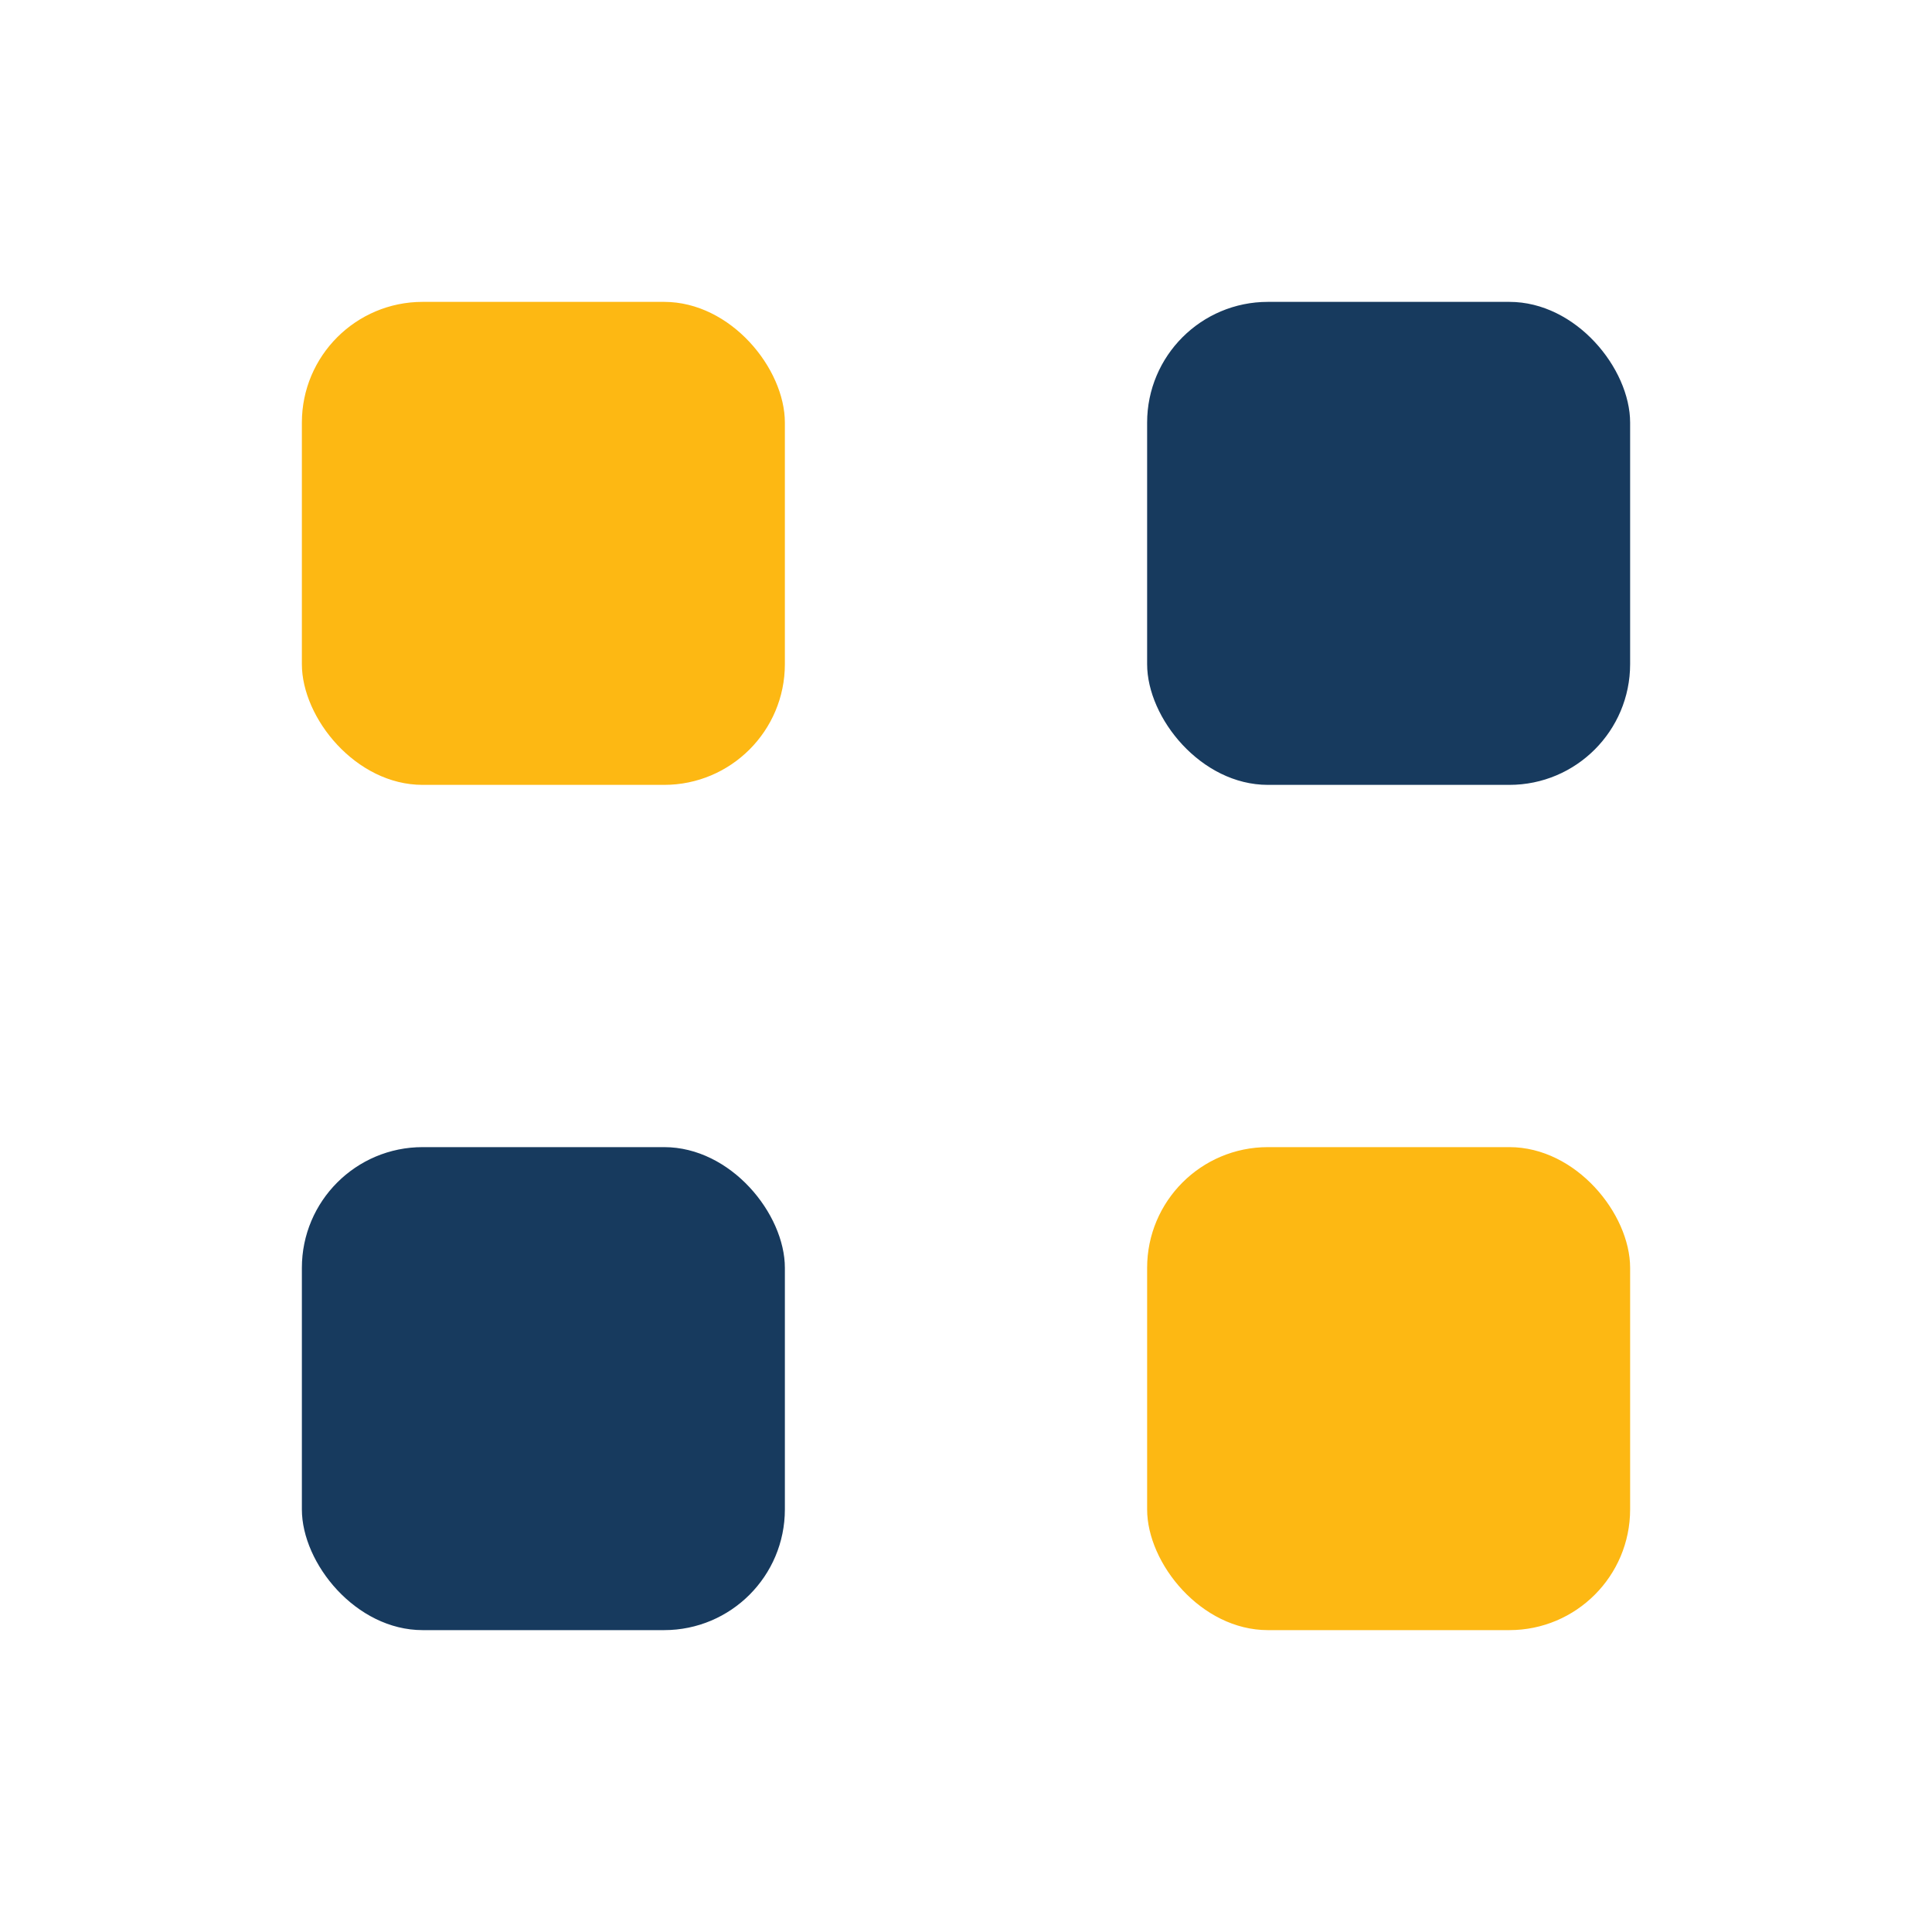
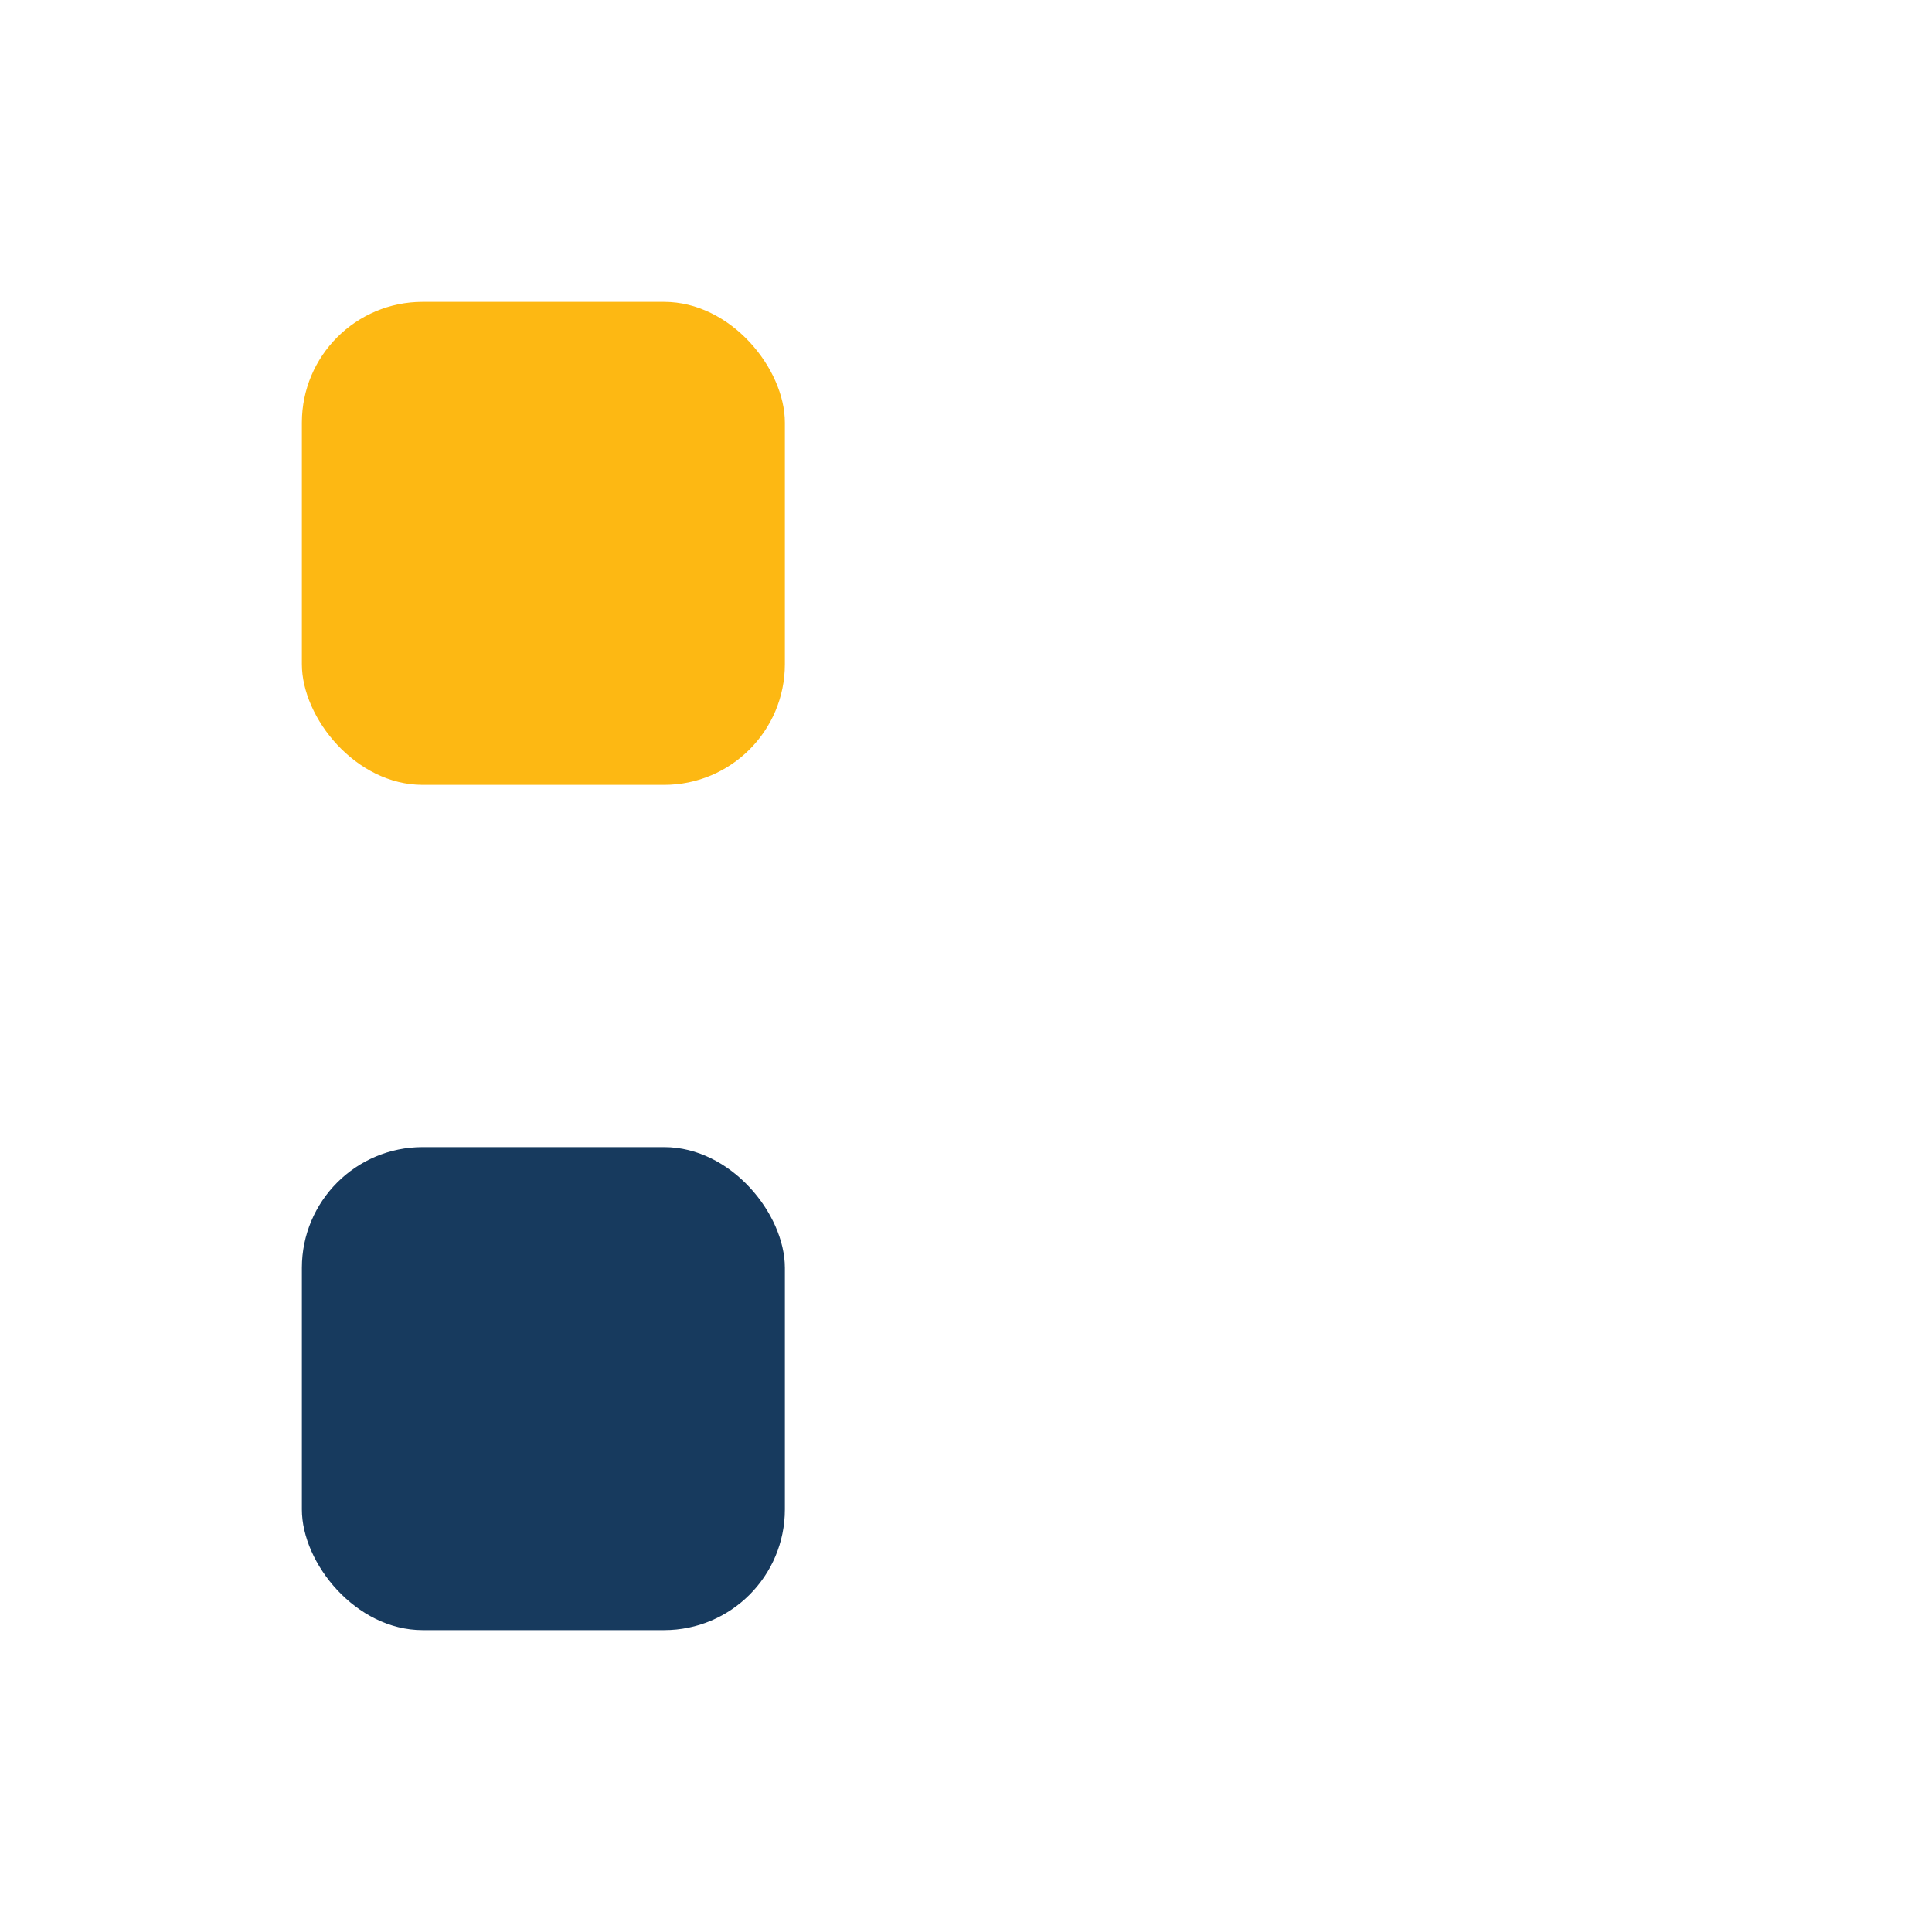
<svg xmlns="http://www.w3.org/2000/svg" width="32" height="32" viewBox="0 0 32 32">
  <rect x="5" y="5" width="8" height="8" rx="2" fill="#FDB813" />
-   <rect x="19" y="5" width="8" height="8" rx="2" fill="#173A5E" />
  <rect x="5" y="19" width="8" height="8" rx="2" fill="#173A5E" />
-   <rect x="19" y="19" width="8" height="8" rx="2" fill="#FDB813" />
</svg>